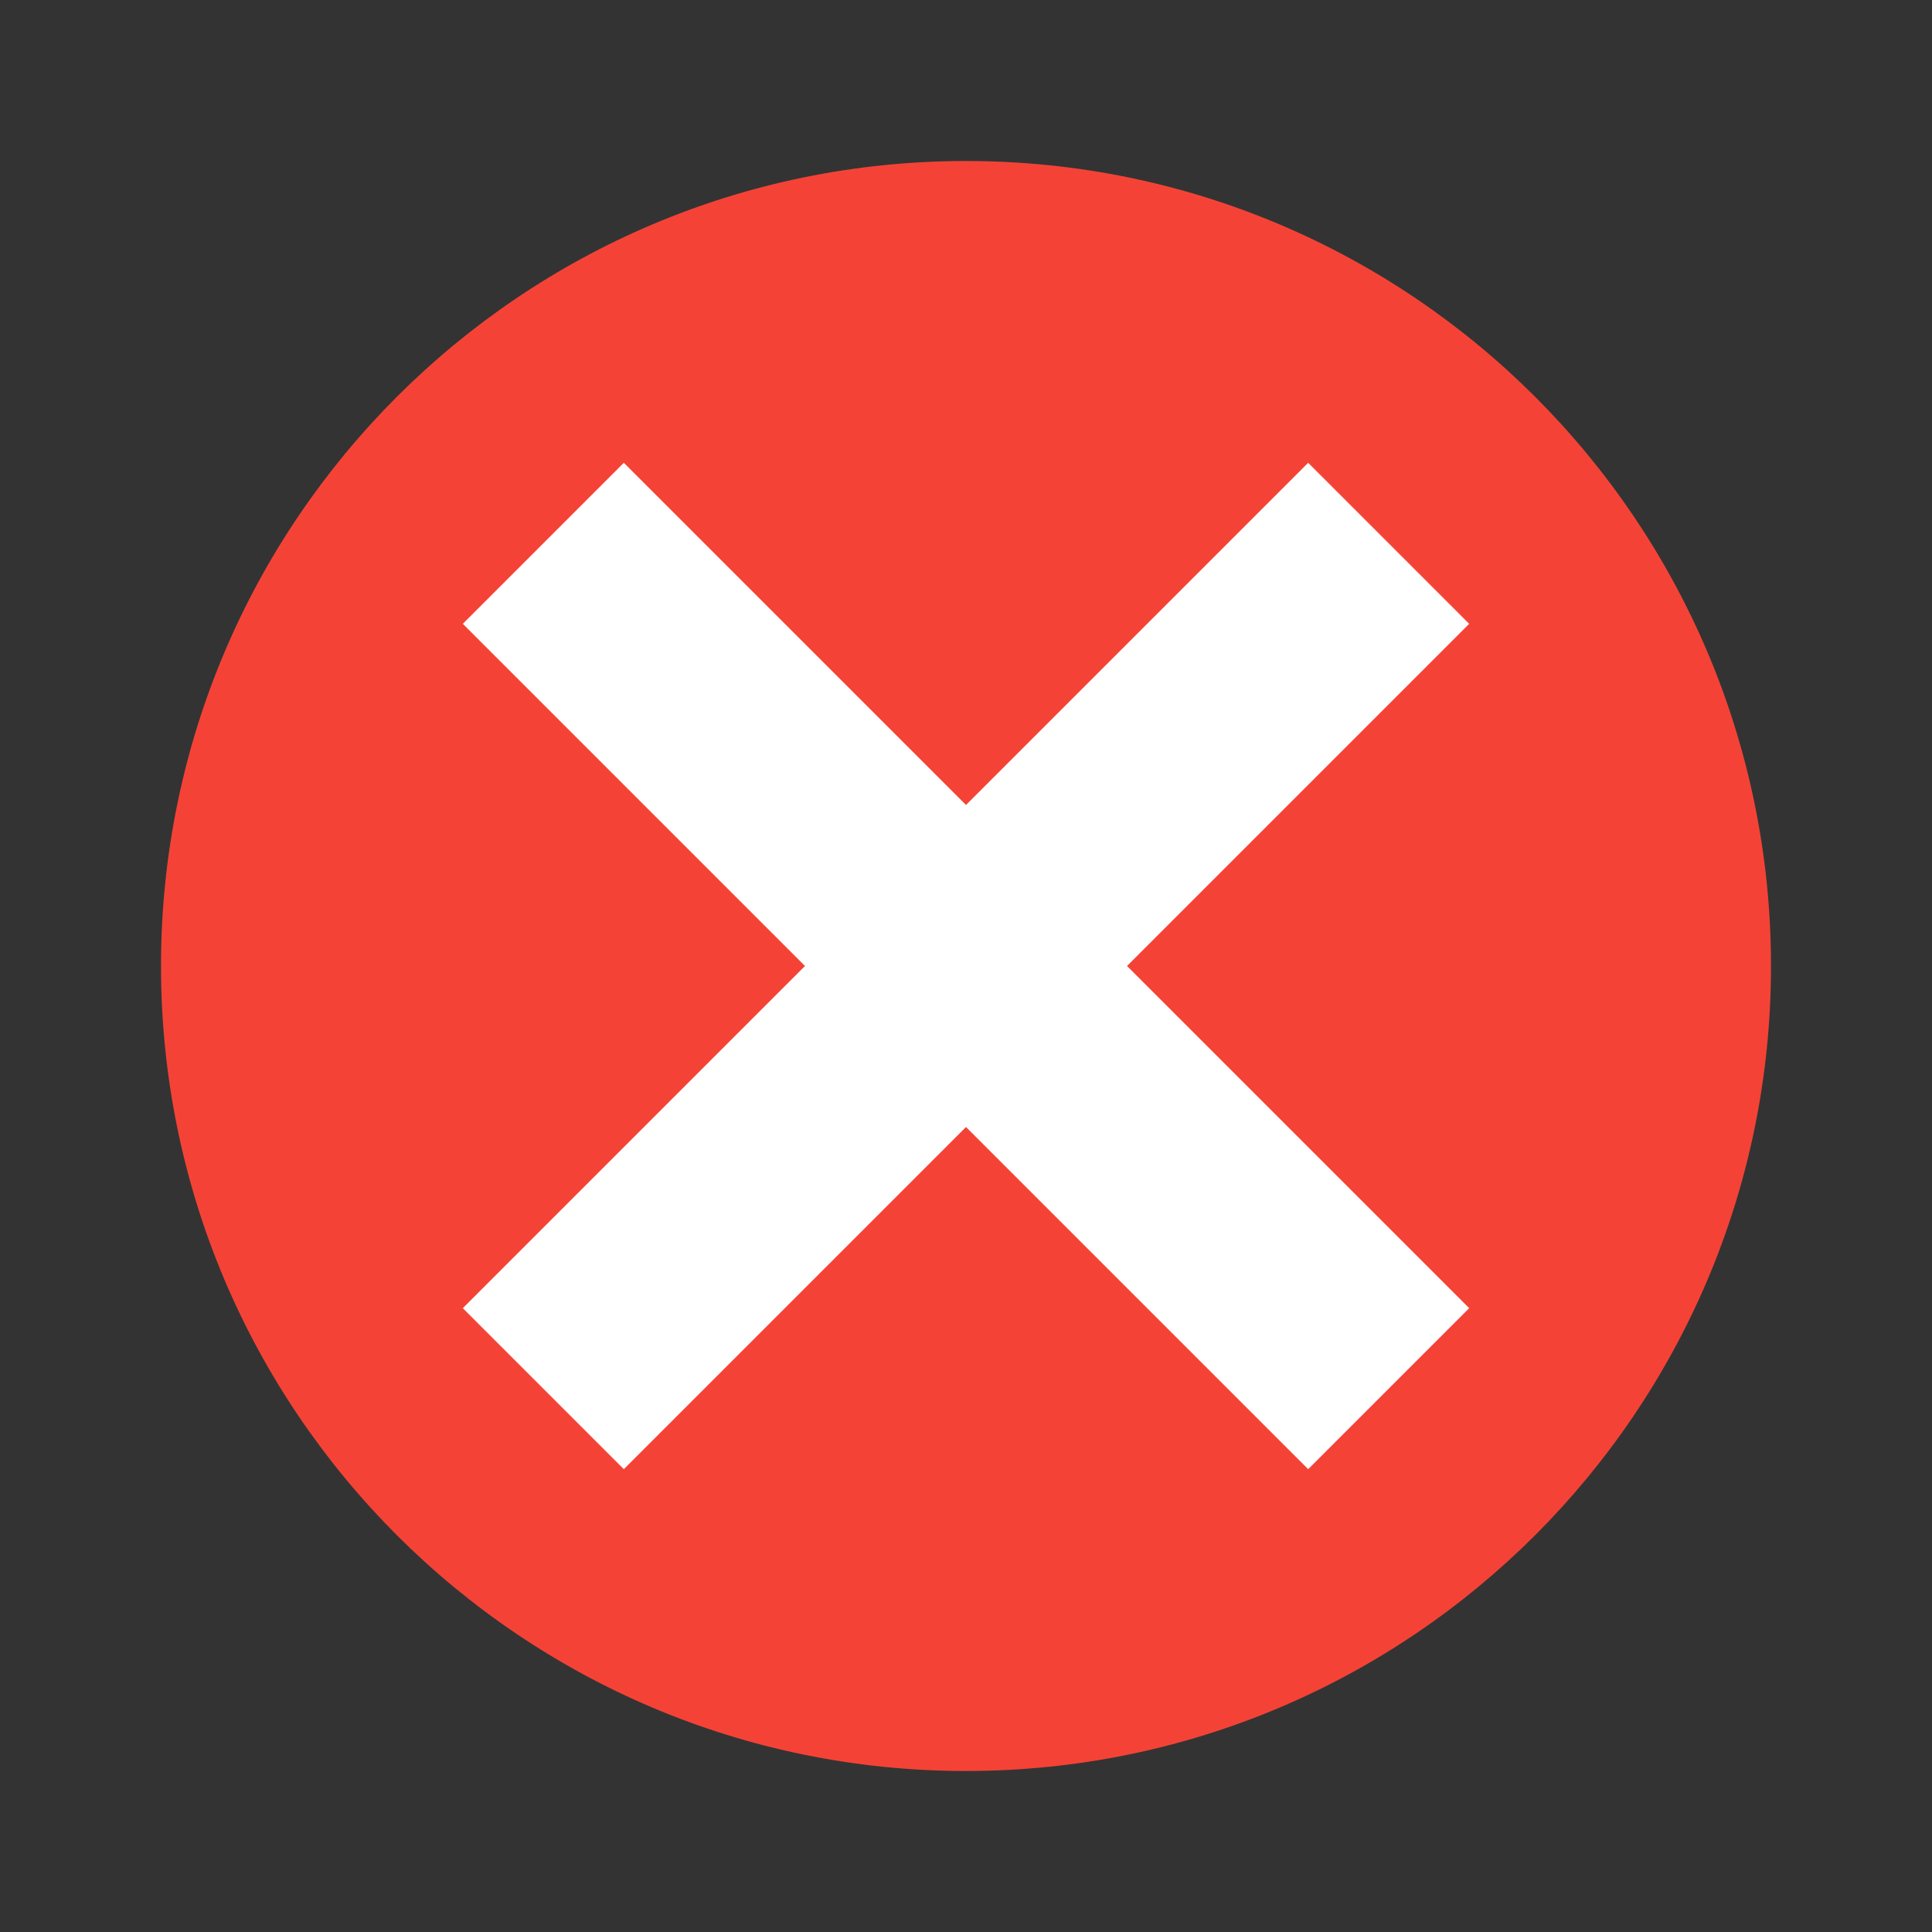
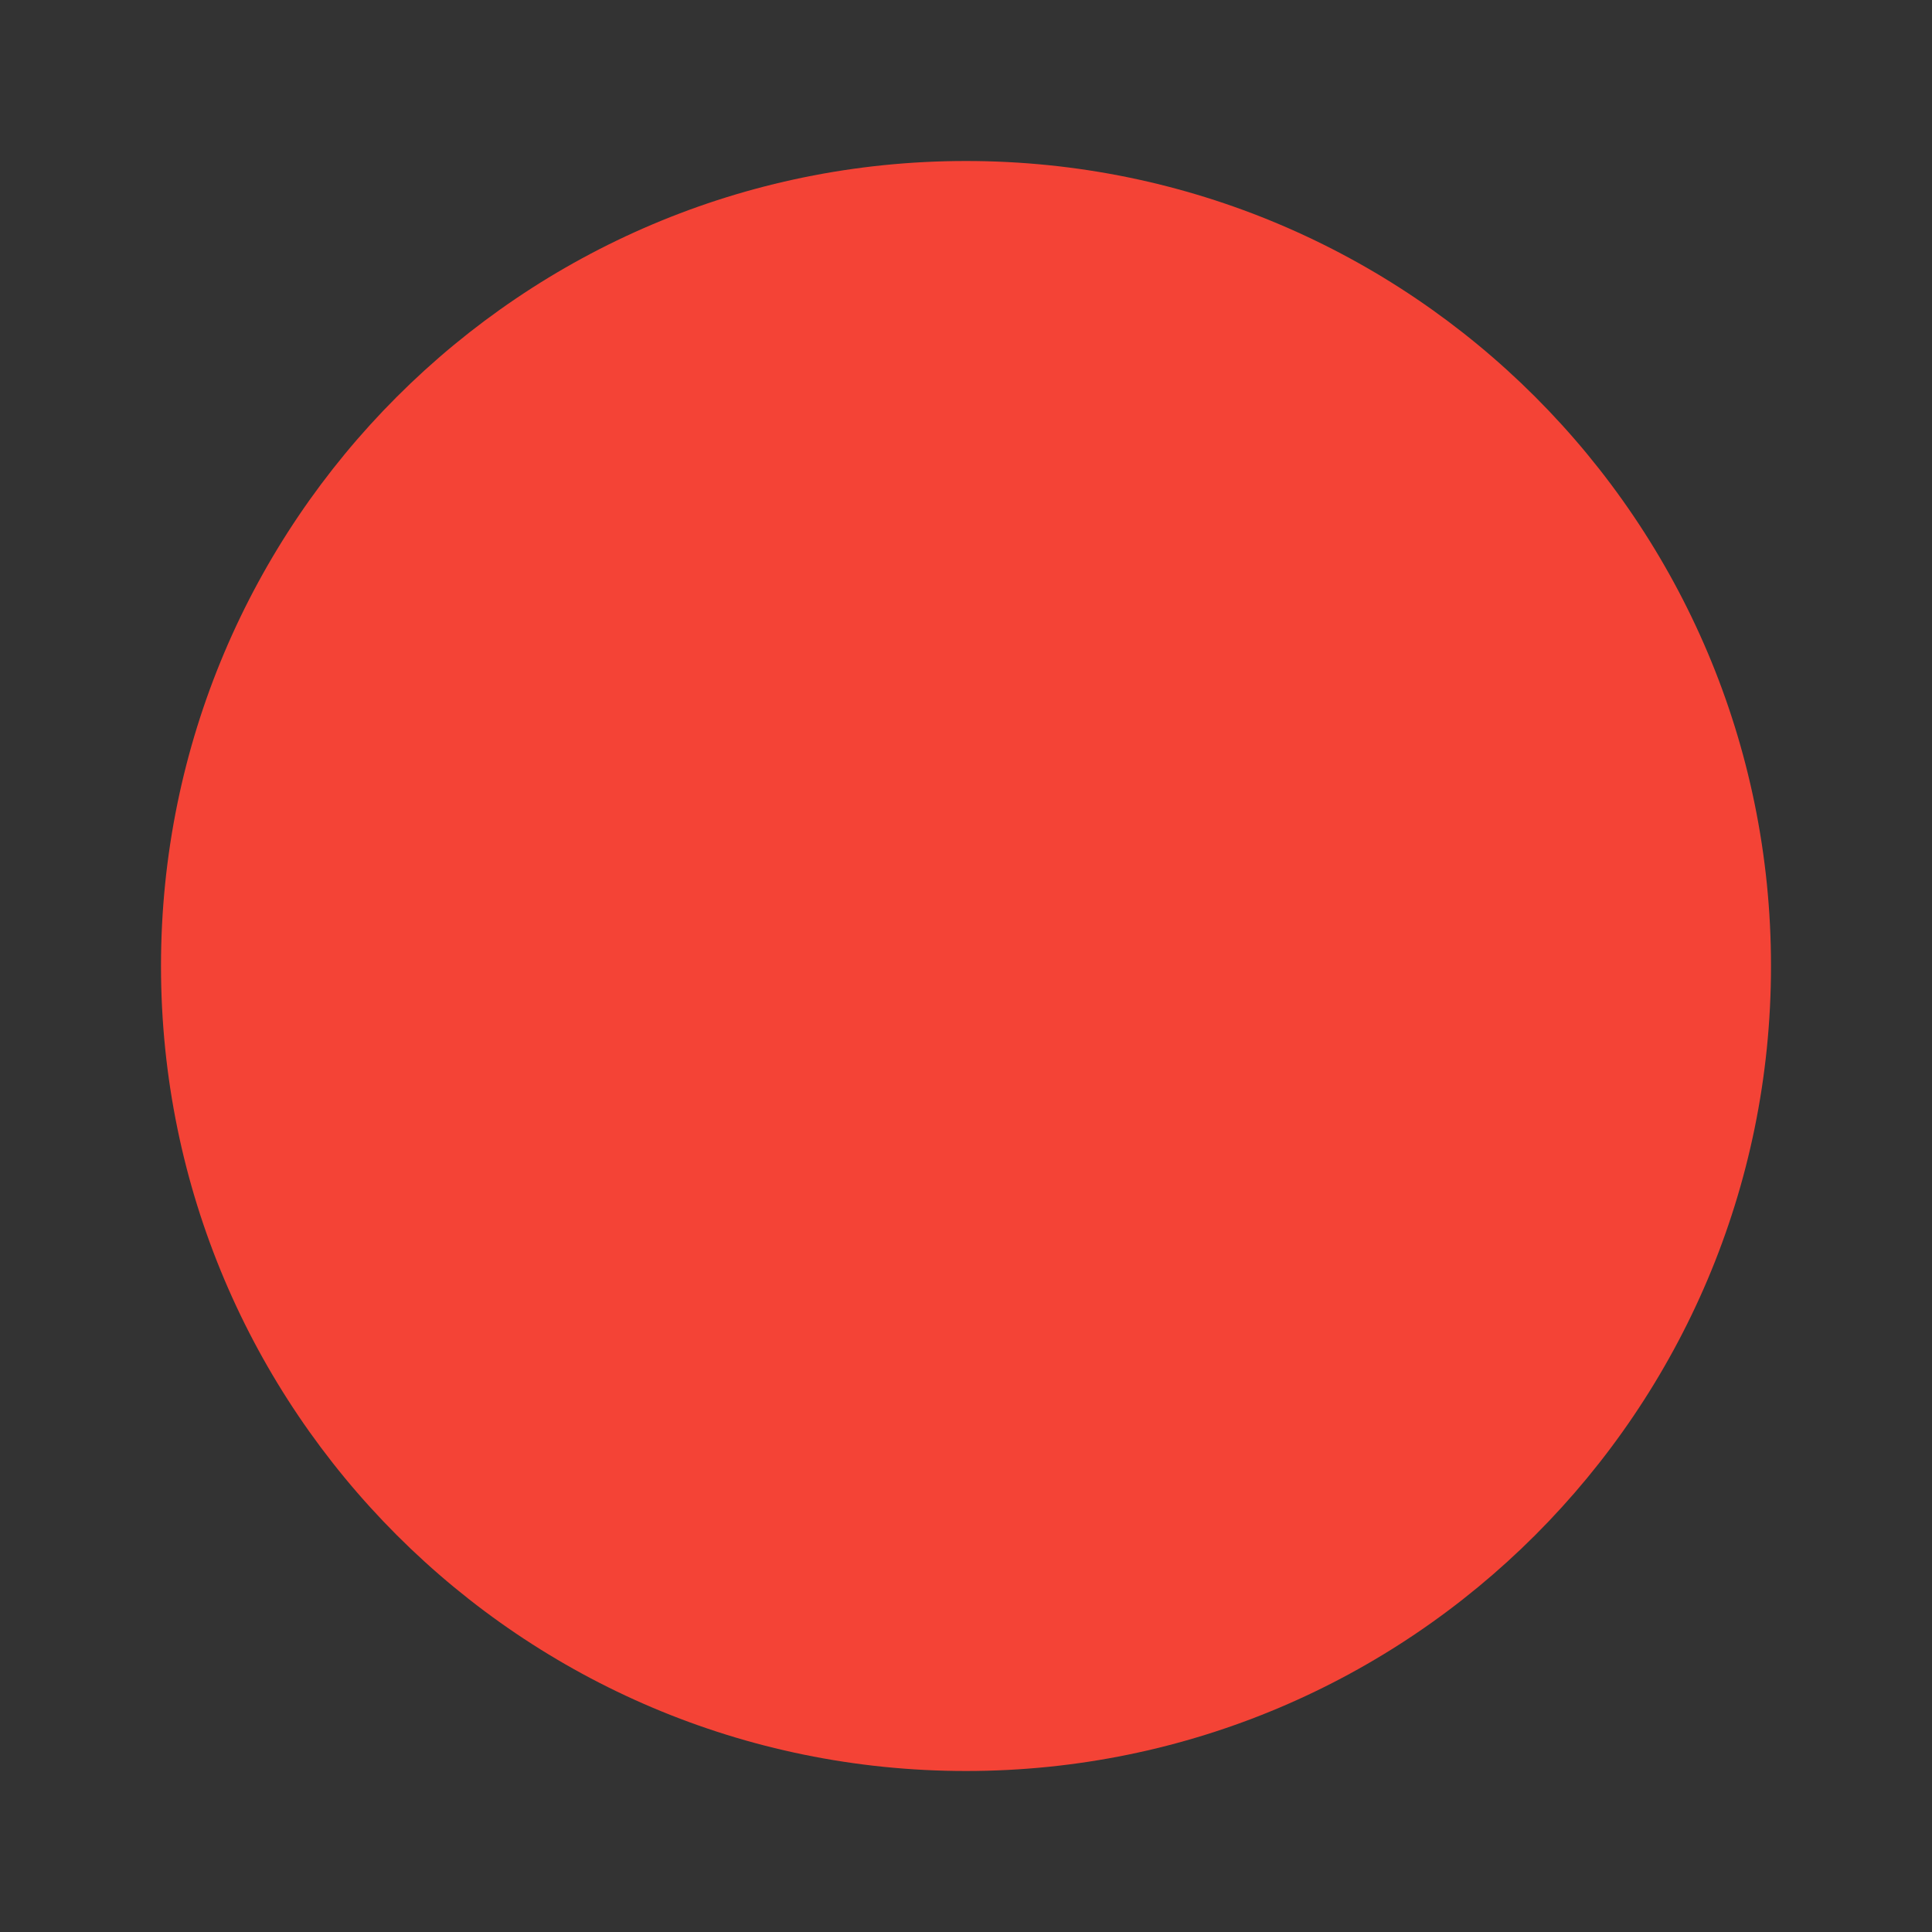
<svg xmlns="http://www.w3.org/2000/svg" width="18pt" height="18pt" version="1.1" viewBox="0 0 18 18">
  <rect x="0" y="0" width="18" height="18" fill="#333333" stroke="none" />
  <g>
    <path style="fill:rgb(95.686%,26.275%,21.176%)" d="M 16.5 9 C 16.5 13.141 13.141 16.5 9 16.5 C 4.859 16.5 1.5 13.141 1.5 9 C 1.5 4.859 4.859 1.5 9 1.5 C 13.141 1.5 16.5 4.859 16.5 9 Z M 16.5 9" />
-     <path style="fill:rgb(100%,100%,100%)" d="M 5.812 4.312 L 9 7.5 L 12.188 4.312 L 13.688 5.812 L 10.5 9 L 13.688 12.188 L 12.188 13.688 L 9 10.5 L 5.812 13.688 L 4.312 12.188 L 7.5 9 L 4.312 5.812 Z M 5.812 4.312" />
  </g>
</svg>